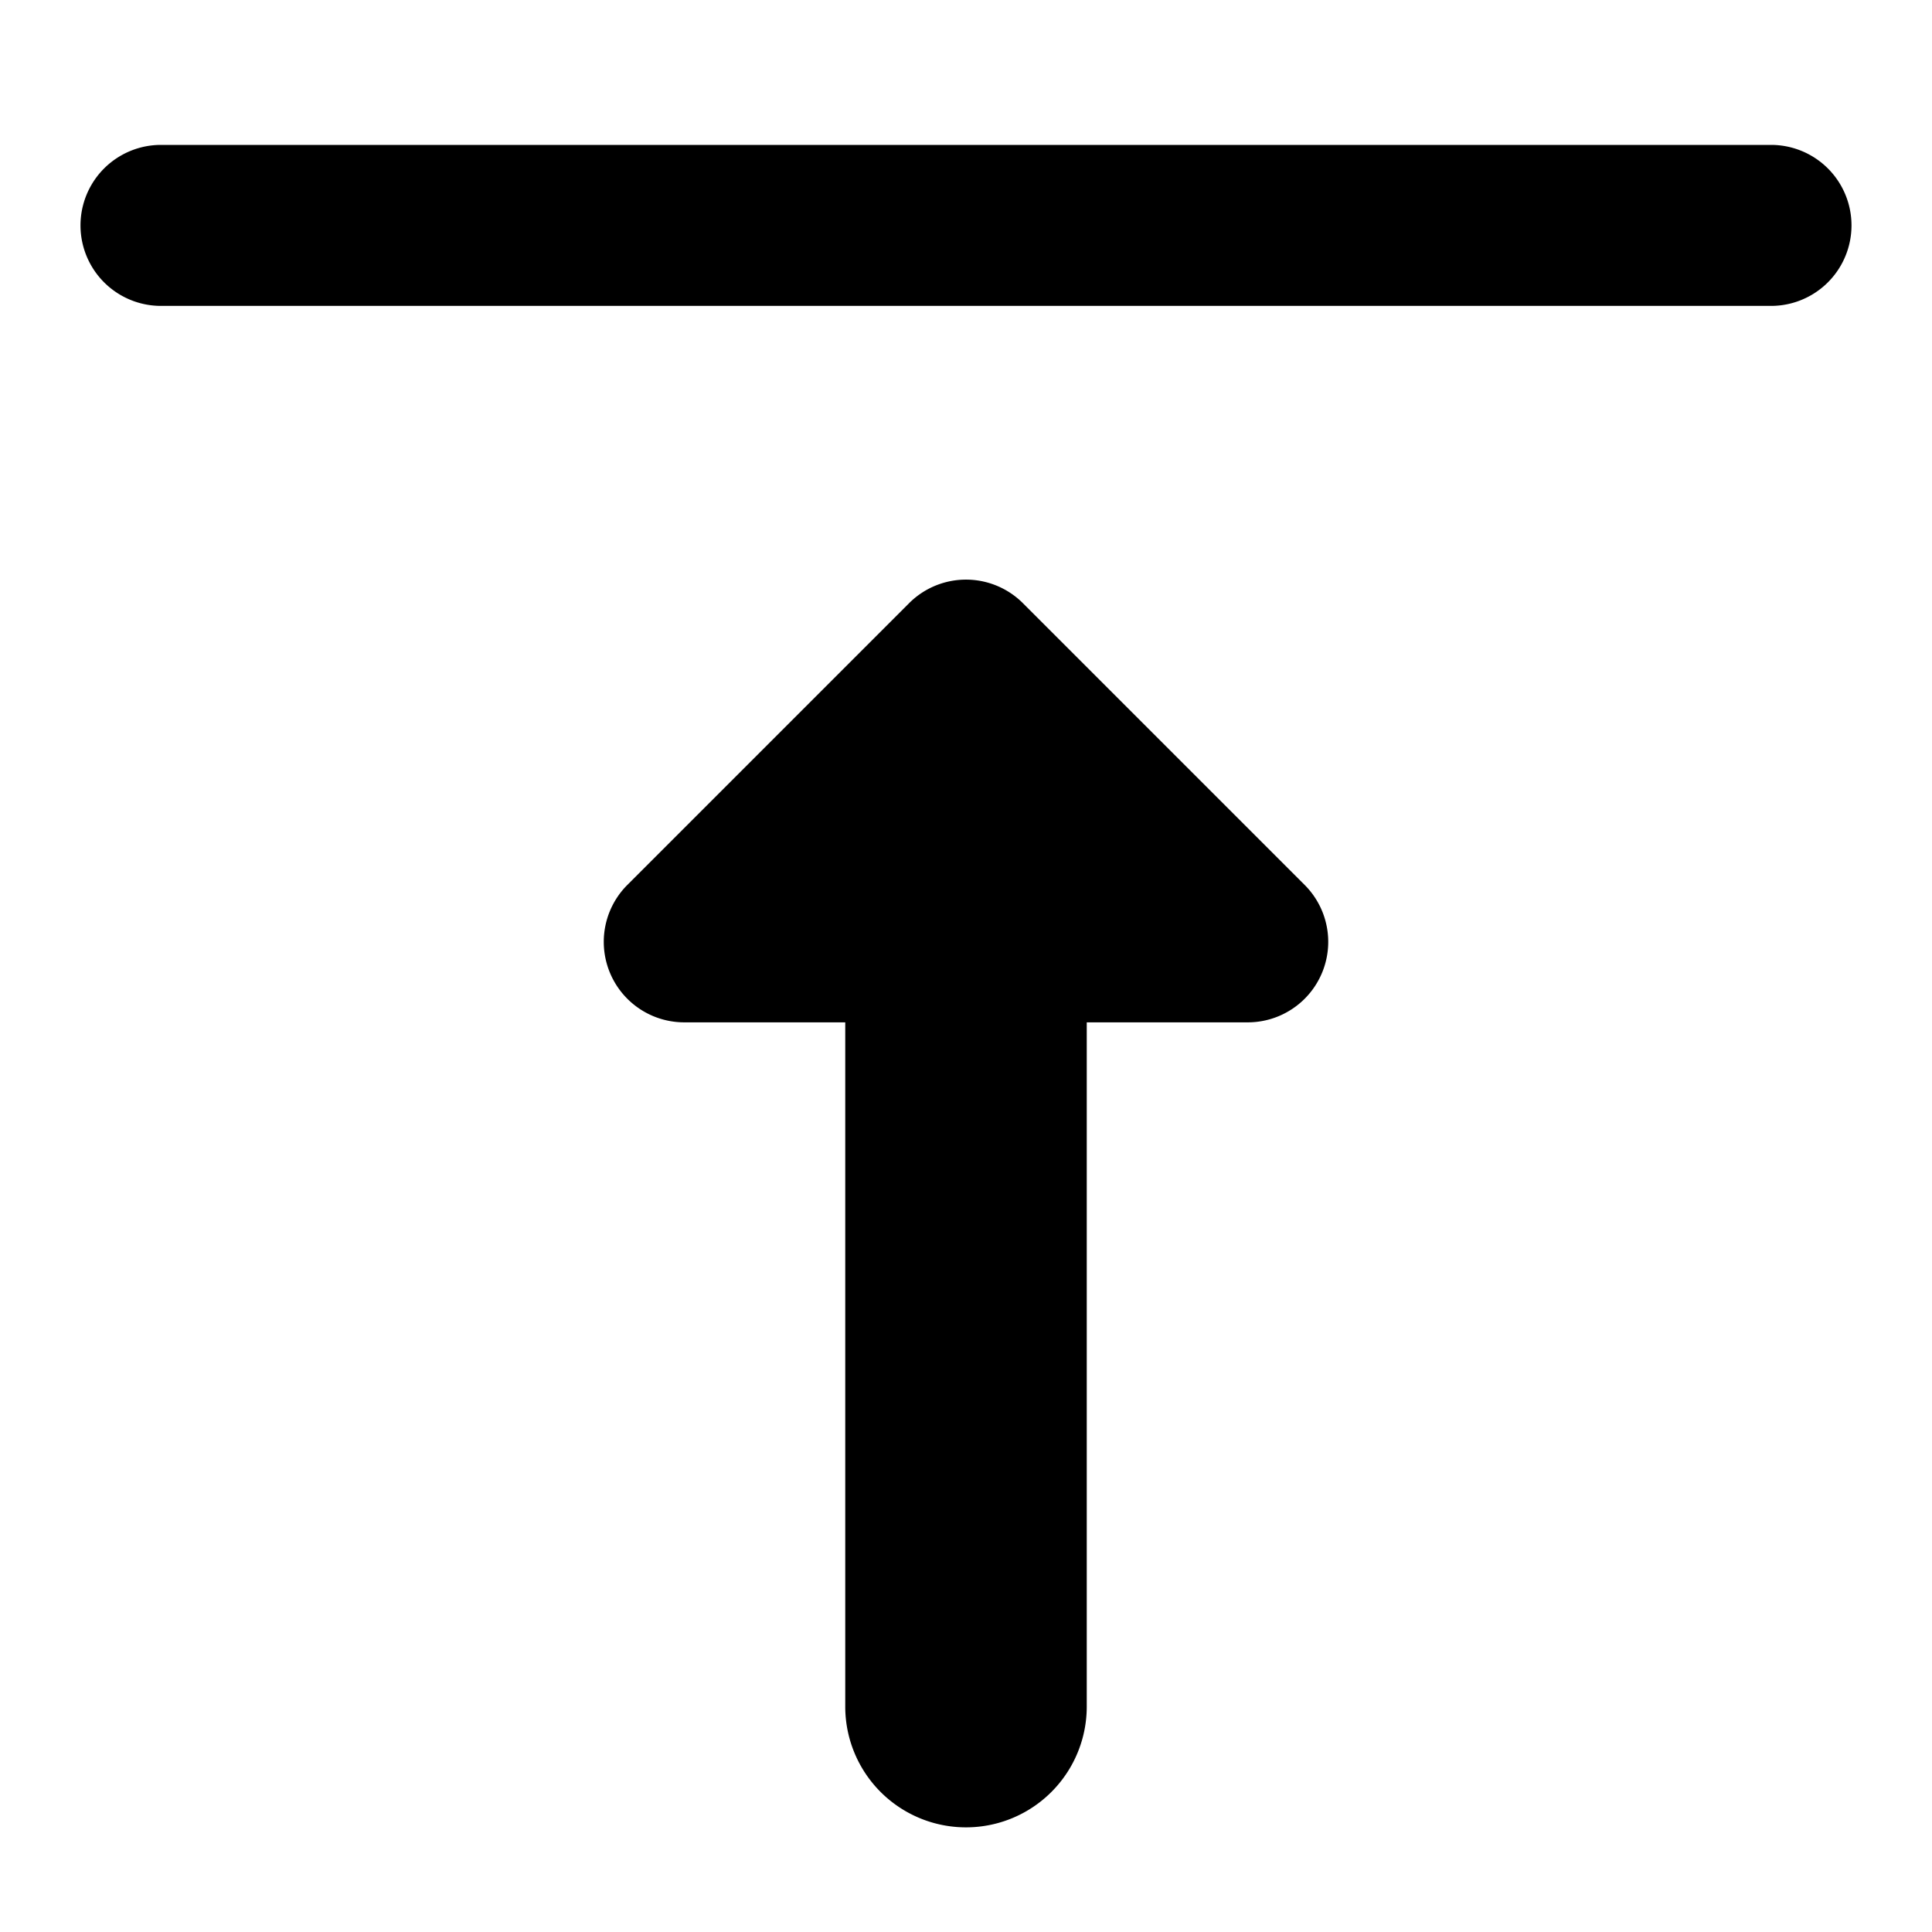
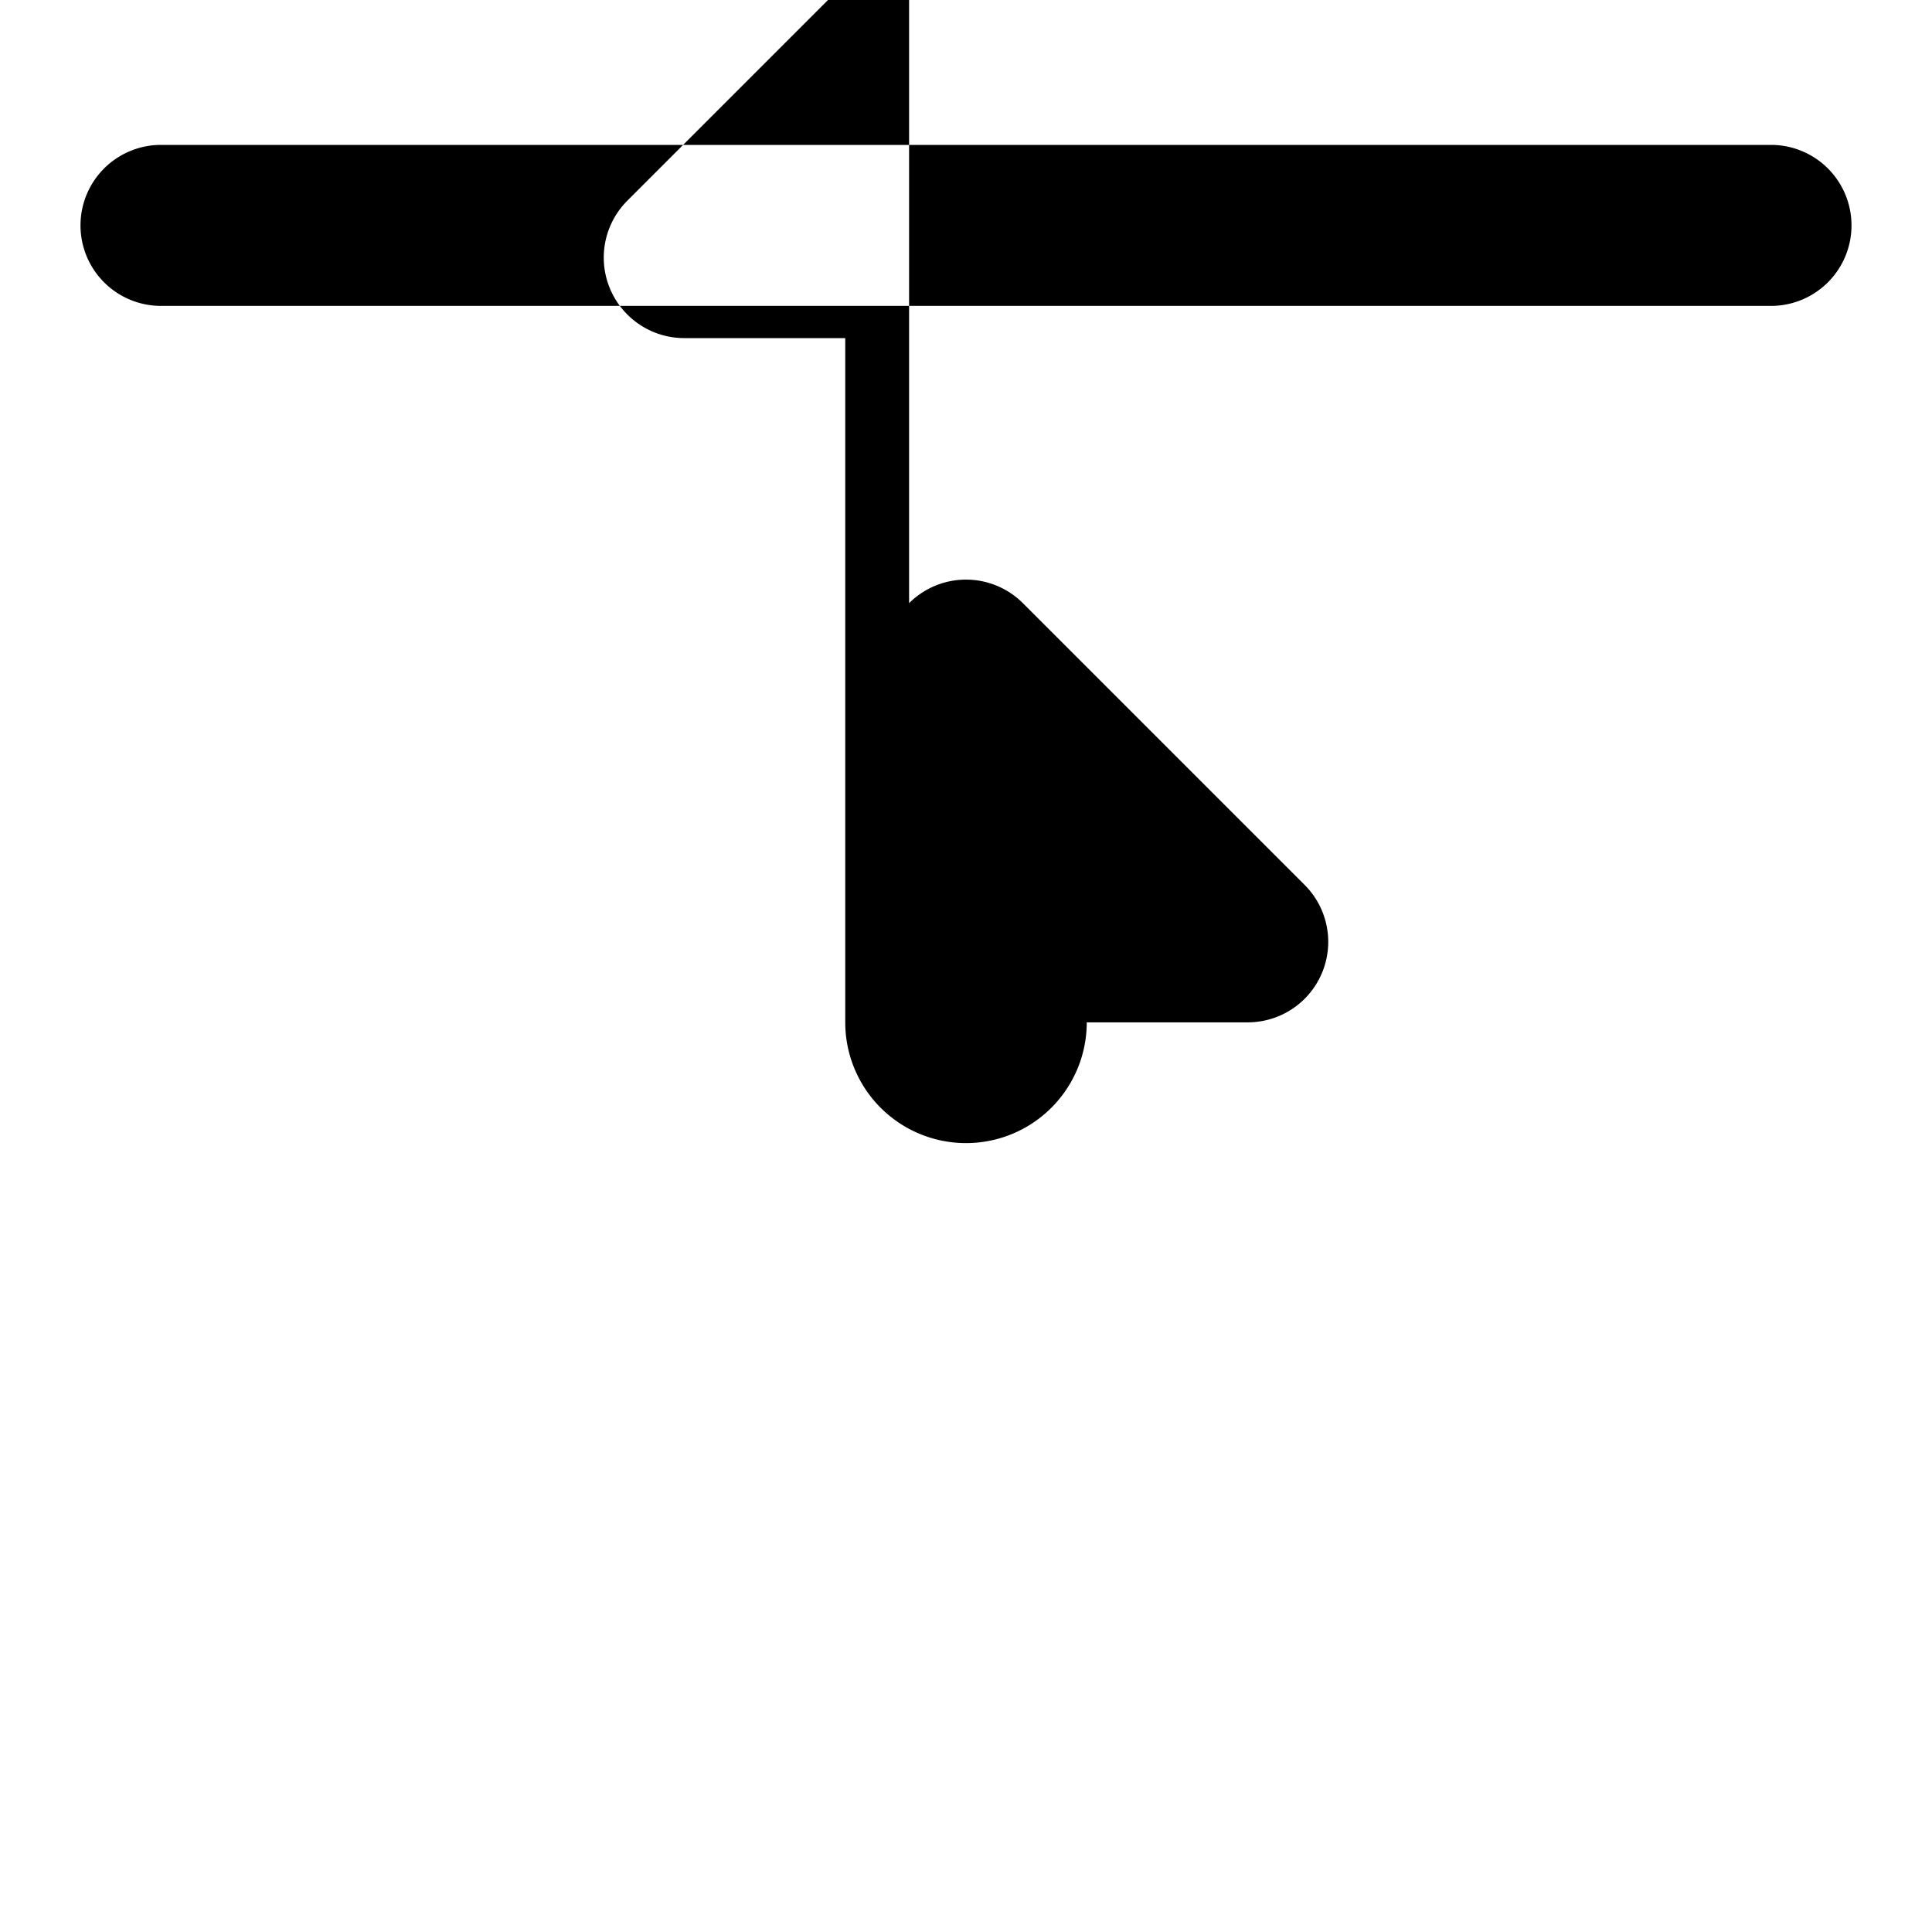
<svg xmlns="http://www.w3.org/2000/svg" fill="none" viewBox="0 0 24 24">
-   <path fill="#000000" fill-rule="evenodd" d="M2 1.8a1 1 0 1 0 0 2h20a1 1 0 1 0 0 -2H2Zm9.293 5.693a1 1 0 0 1 1.414 0l3.5 3.5A1 1 0 0 1 15.5 12.7h-2l0 8.5a1.5 1.5 0 1 1 -3 0l0 -8.5h-2a1 1 0 0 1 -0.707 -1.707l3.5 -3.5Z" clip-rule="evenodd" stroke-width="1" />
+   <path fill="#000000" fill-rule="evenodd" d="M2 1.8a1 1 0 1 0 0 2h20a1 1 0 1 0 0 -2H2Zm9.293 5.693a1 1 0 0 1 1.414 0l3.5 3.5A1 1 0 0 1 15.5 12.7h-2a1.5 1.5 0 1 1 -3 0l0 -8.5h-2a1 1 0 0 1 -0.707 -1.707l3.5 -3.5Z" clip-rule="evenodd" stroke-width="1" />
</svg>